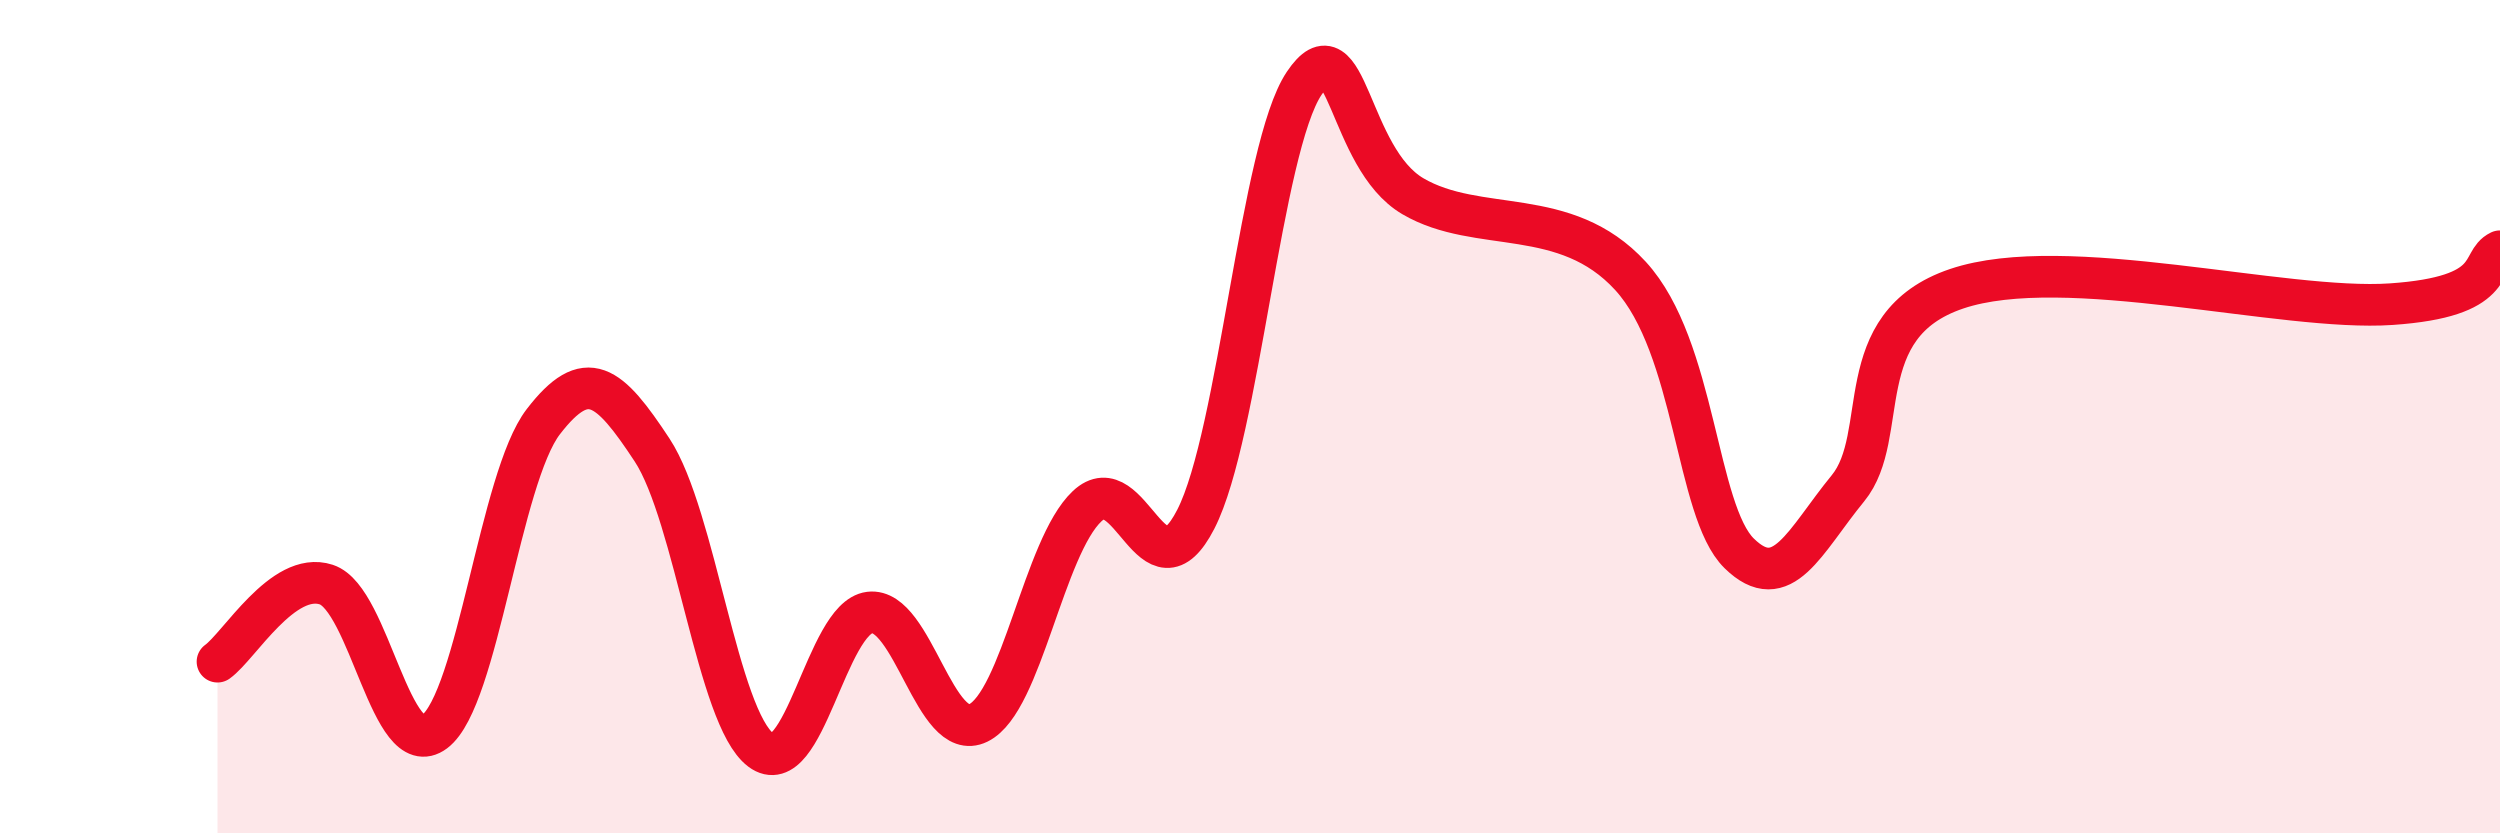
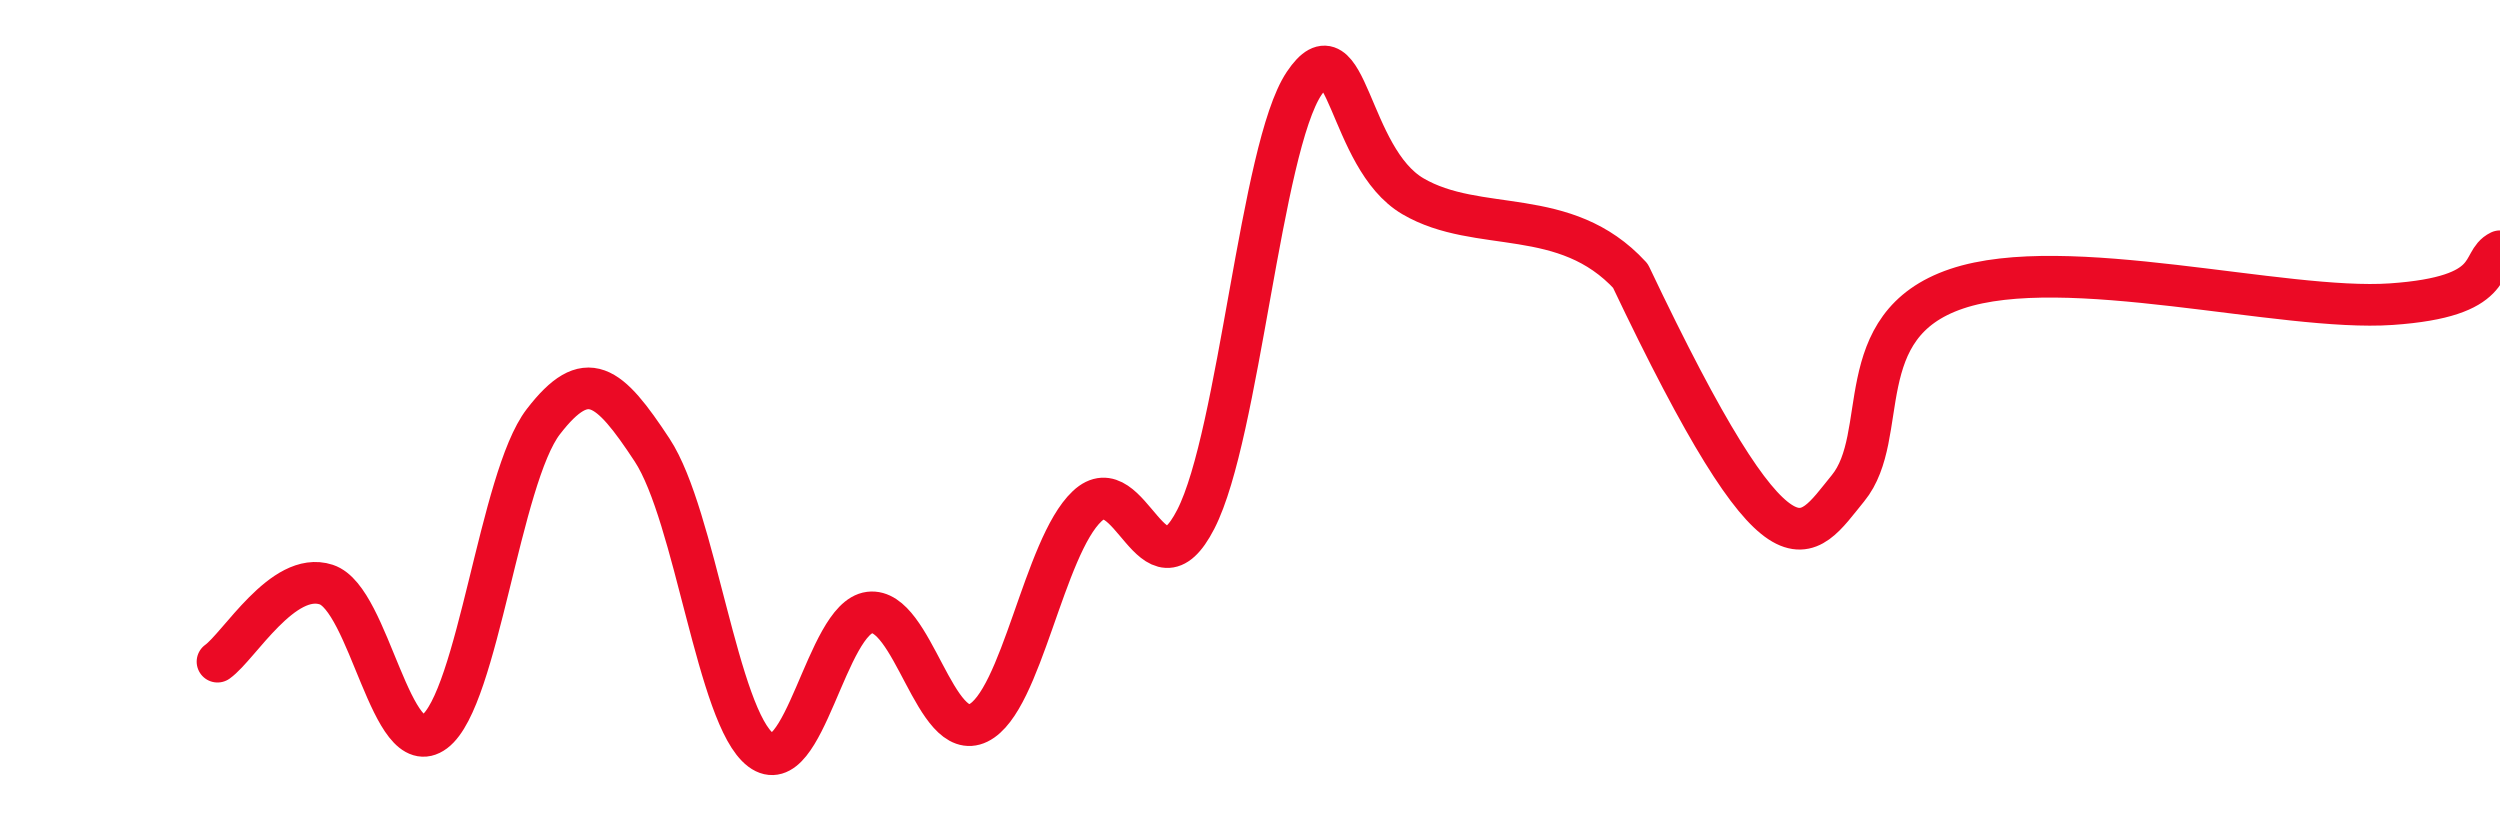
<svg xmlns="http://www.w3.org/2000/svg" width="60" height="20" viewBox="0 0 60 20">
-   <path d="M 5.22,15.88 C 5.74,15.51 6.79,13.69 7.83,14.03 C 8.87,14.37 9.39,18.34 10.43,17.56 C 11.47,16.78 12,11.47 13.04,10.12 C 14.08,8.77 14.61,9.22 15.65,10.8 C 16.69,12.38 17.22,17.22 18.26,18 C 19.3,18.78 19.83,14.83 20.87,14.7 C 21.91,14.57 22.44,17.86 23.48,17.35 C 24.52,16.84 25.05,13.13 26.09,12.15 C 27.13,11.17 27.66,14.49 28.7,12.46 C 29.74,10.43 30.26,3.55 31.3,2 C 32.34,0.45 32.34,3.79 33.91,4.71 C 35.48,5.63 37.56,4.91 39.13,6.62 C 40.7,8.33 40.7,12.26 41.74,13.28 C 42.78,14.3 43.31,12.99 44.35,11.72 C 45.39,10.45 44.35,7.81 46.96,6.93 C 49.57,6.05 54.78,7.48 57.39,7.3 C 60,7.12 59.48,6.28 60,6.03L60 20L5.22 20Z" fill="#EB0A25" opacity="0.1" stroke-linecap="round" stroke-linejoin="round" />
-   <path d="M 5.22,15.88 C 5.74,15.51 6.79,13.69 7.83,14.03 C 8.87,14.37 9.39,18.34 10.43,17.56 C 11.47,16.78 12,11.47 13.04,10.12 C 14.08,8.77 14.61,9.22 15.65,10.8 C 16.69,12.38 17.22,17.22 18.26,18 C 19.3,18.78 19.83,14.83 20.87,14.7 C 21.91,14.57 22.44,17.86 23.48,17.35 C 24.52,16.84 25.05,13.13 26.09,12.15 C 27.13,11.17 27.66,14.49 28.7,12.46 C 29.74,10.43 30.26,3.55 31.3,2 C 32.34,0.45 32.34,3.79 33.91,4.71 C 35.48,5.63 37.56,4.91 39.13,6.62 C 40.7,8.33 40.7,12.26 41.74,13.28 C 42.78,14.3 43.31,12.99 44.35,11.72 C 45.39,10.45 44.35,7.81 46.96,6.93 C 49.57,6.05 54.78,7.48 57.39,7.3 C 60,7.12 59.48,6.28 60,6.03" stroke="#EB0A25" stroke-width="1" fill="none" stroke-linecap="round" stroke-linejoin="round" />
+   <path d="M 5.22,15.88 C 5.74,15.51 6.79,13.69 7.83,14.03 C 8.87,14.37 9.39,18.34 10.43,17.56 C 11.47,16.78 12,11.47 13.04,10.12 C 14.08,8.77 14.61,9.22 15.65,10.8 C 16.69,12.38 17.22,17.22 18.26,18 C 19.3,18.78 19.83,14.83 20.87,14.7 C 21.91,14.57 22.44,17.86 23.48,17.35 C 24.52,16.84 25.05,13.13 26.09,12.15 C 27.13,11.17 27.66,14.49 28.7,12.46 C 29.74,10.43 30.26,3.55 31.3,2 C 32.34,0.45 32.34,3.79 33.91,4.71 C 35.48,5.63 37.56,4.91 39.13,6.62 C 42.78,14.3 43.31,12.99 44.35,11.72 C 45.39,10.45 44.35,7.81 46.96,6.93 C 49.57,6.05 54.78,7.48 57.39,7.3 C 60,7.12 59.48,6.28 60,6.03" stroke="#EB0A25" stroke-width="1" fill="none" stroke-linecap="round" stroke-linejoin="round" />
</svg>